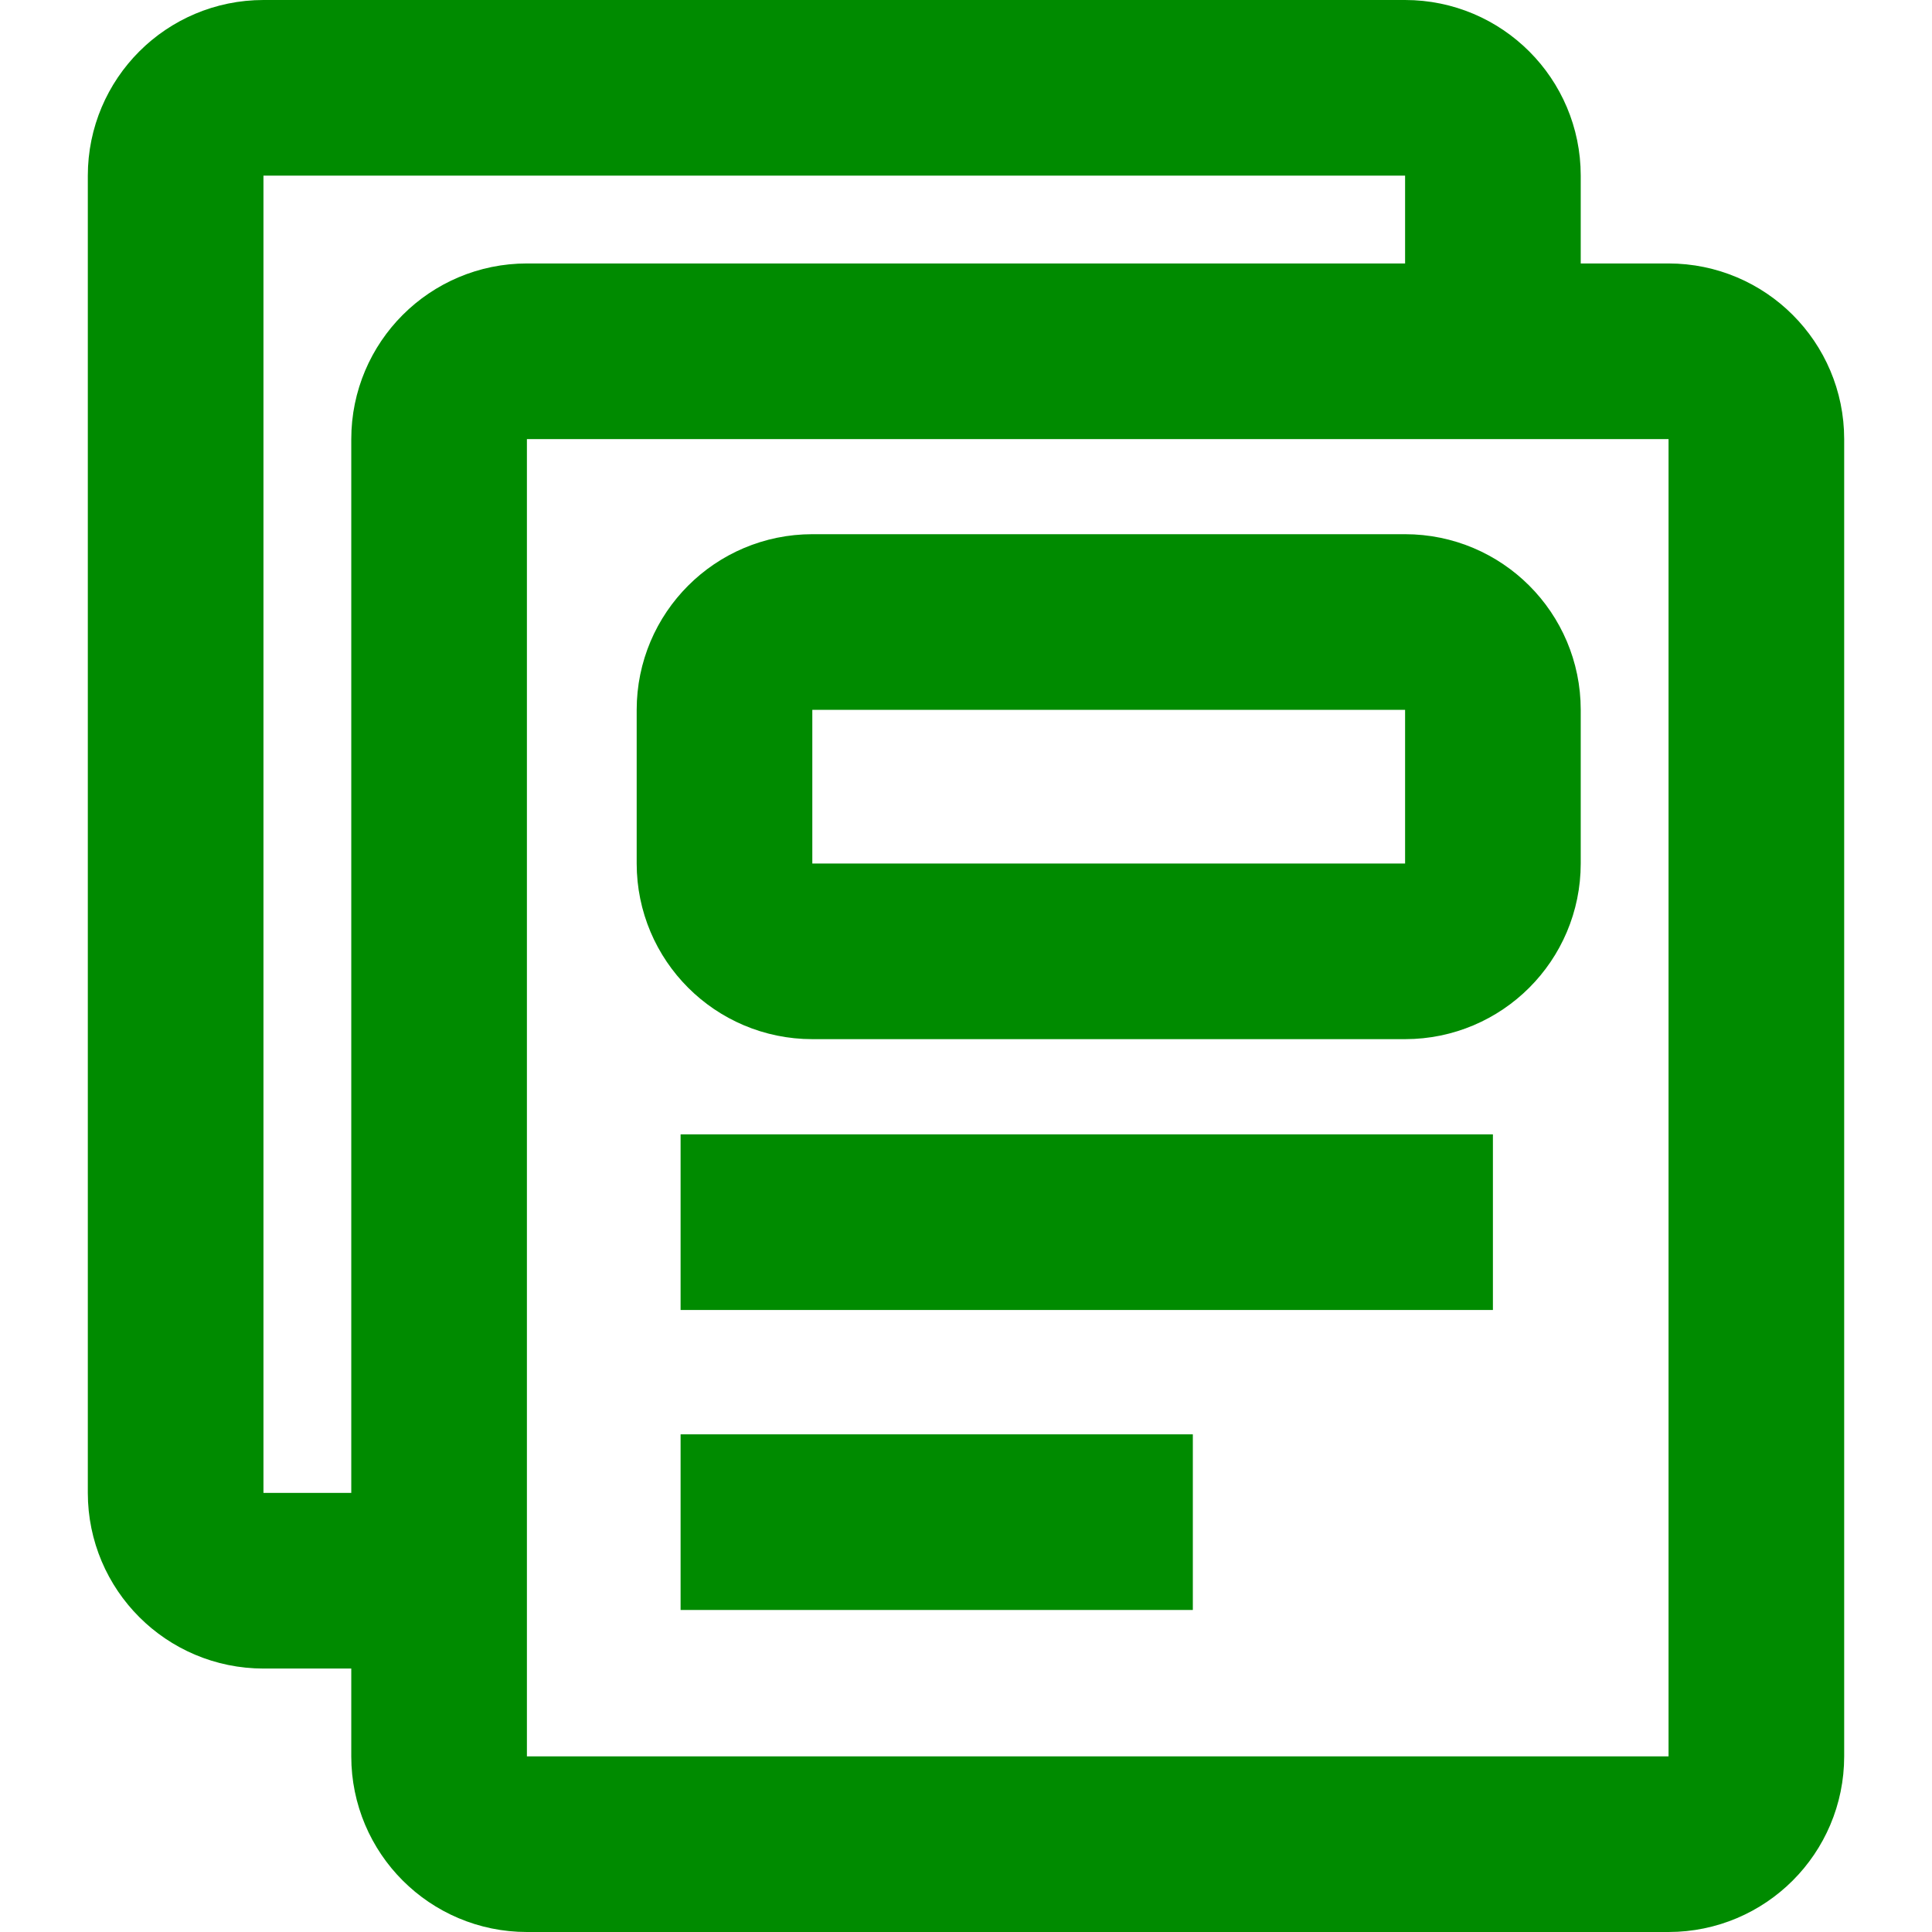
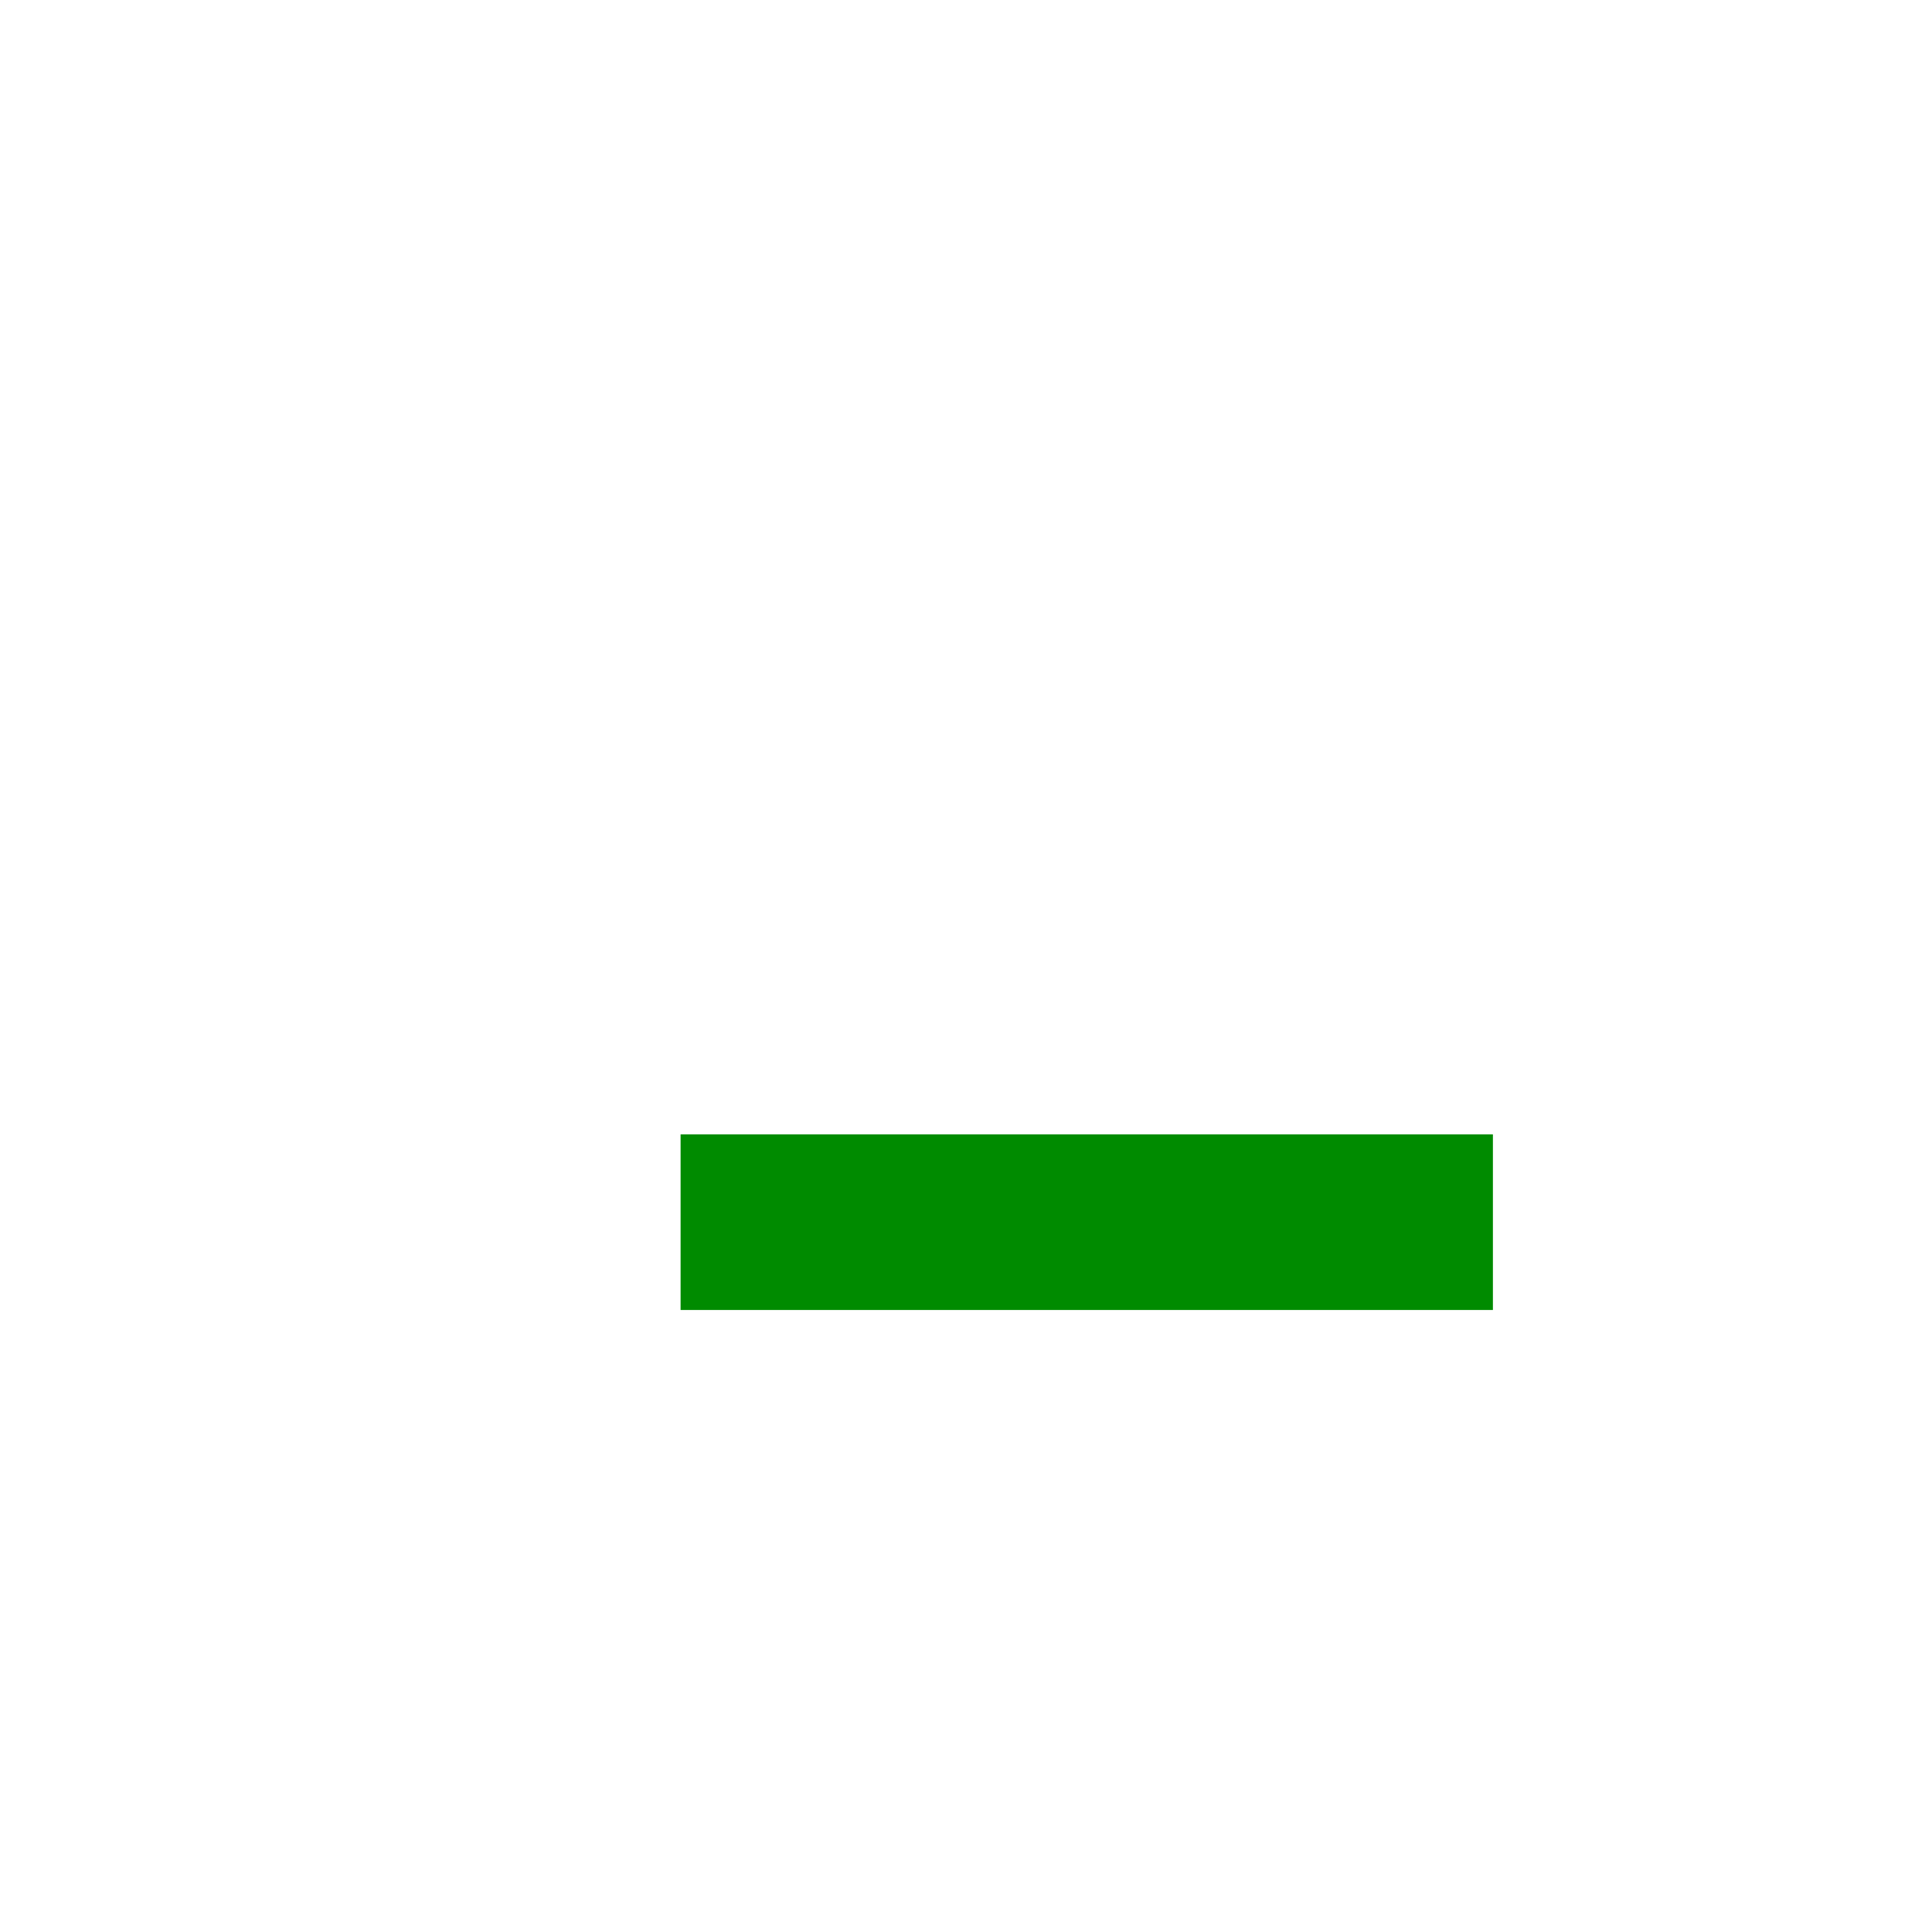
<svg xmlns="http://www.w3.org/2000/svg" version="1.1" id="Layer_1" x="0px" y="0px" width="22px" height="22px" viewBox="0 0 22 22" enable-background="new 0 0 22 22" xml:space="preserve">
  <g>
-     <path fill="none" stroke="#008B00" stroke-width="2" stroke-miterlimit="10" d="M20,20c0,0.552-0.448,1-1,1H6c-0.552,0-1-0.448-1-1   V5c0-0.552,0.448-1,1-1h13c0.552,0,1,0.448,1,1V20z" />
-     <path fill="none" stroke="#008B00" stroke-width="2" stroke-miterlimit="10" d="M5,18H3c-0.552,0-1-0.448-1-1V2   c0-0.552,0.448-1,1-1h13c0.552,0,1,0.448,1,1v2" />
-     <path fill="none" stroke="#008B00" stroke-width="2" stroke-miterlimit="10" d="M17,9.833c0,0.552-0.448,1-1,1H9.25   c-0.552,0-1-0.448-1-1v-1.75c0-0.552,0.448-1,1-1H16c0.552,0,1,0.448,1,1V9.833z" />
    <line fill="none" stroke="#008B00" stroke-width="2" stroke-miterlimit="10" x1="7.75" y1="13.917" x2="17" y2="13.917" />
-     <line fill="none" stroke="#008B00" stroke-width="2" stroke-miterlimit="10" x1="7.75" y1="17.333" x2="13.583" y2="17.333" />
  </g>
</svg>